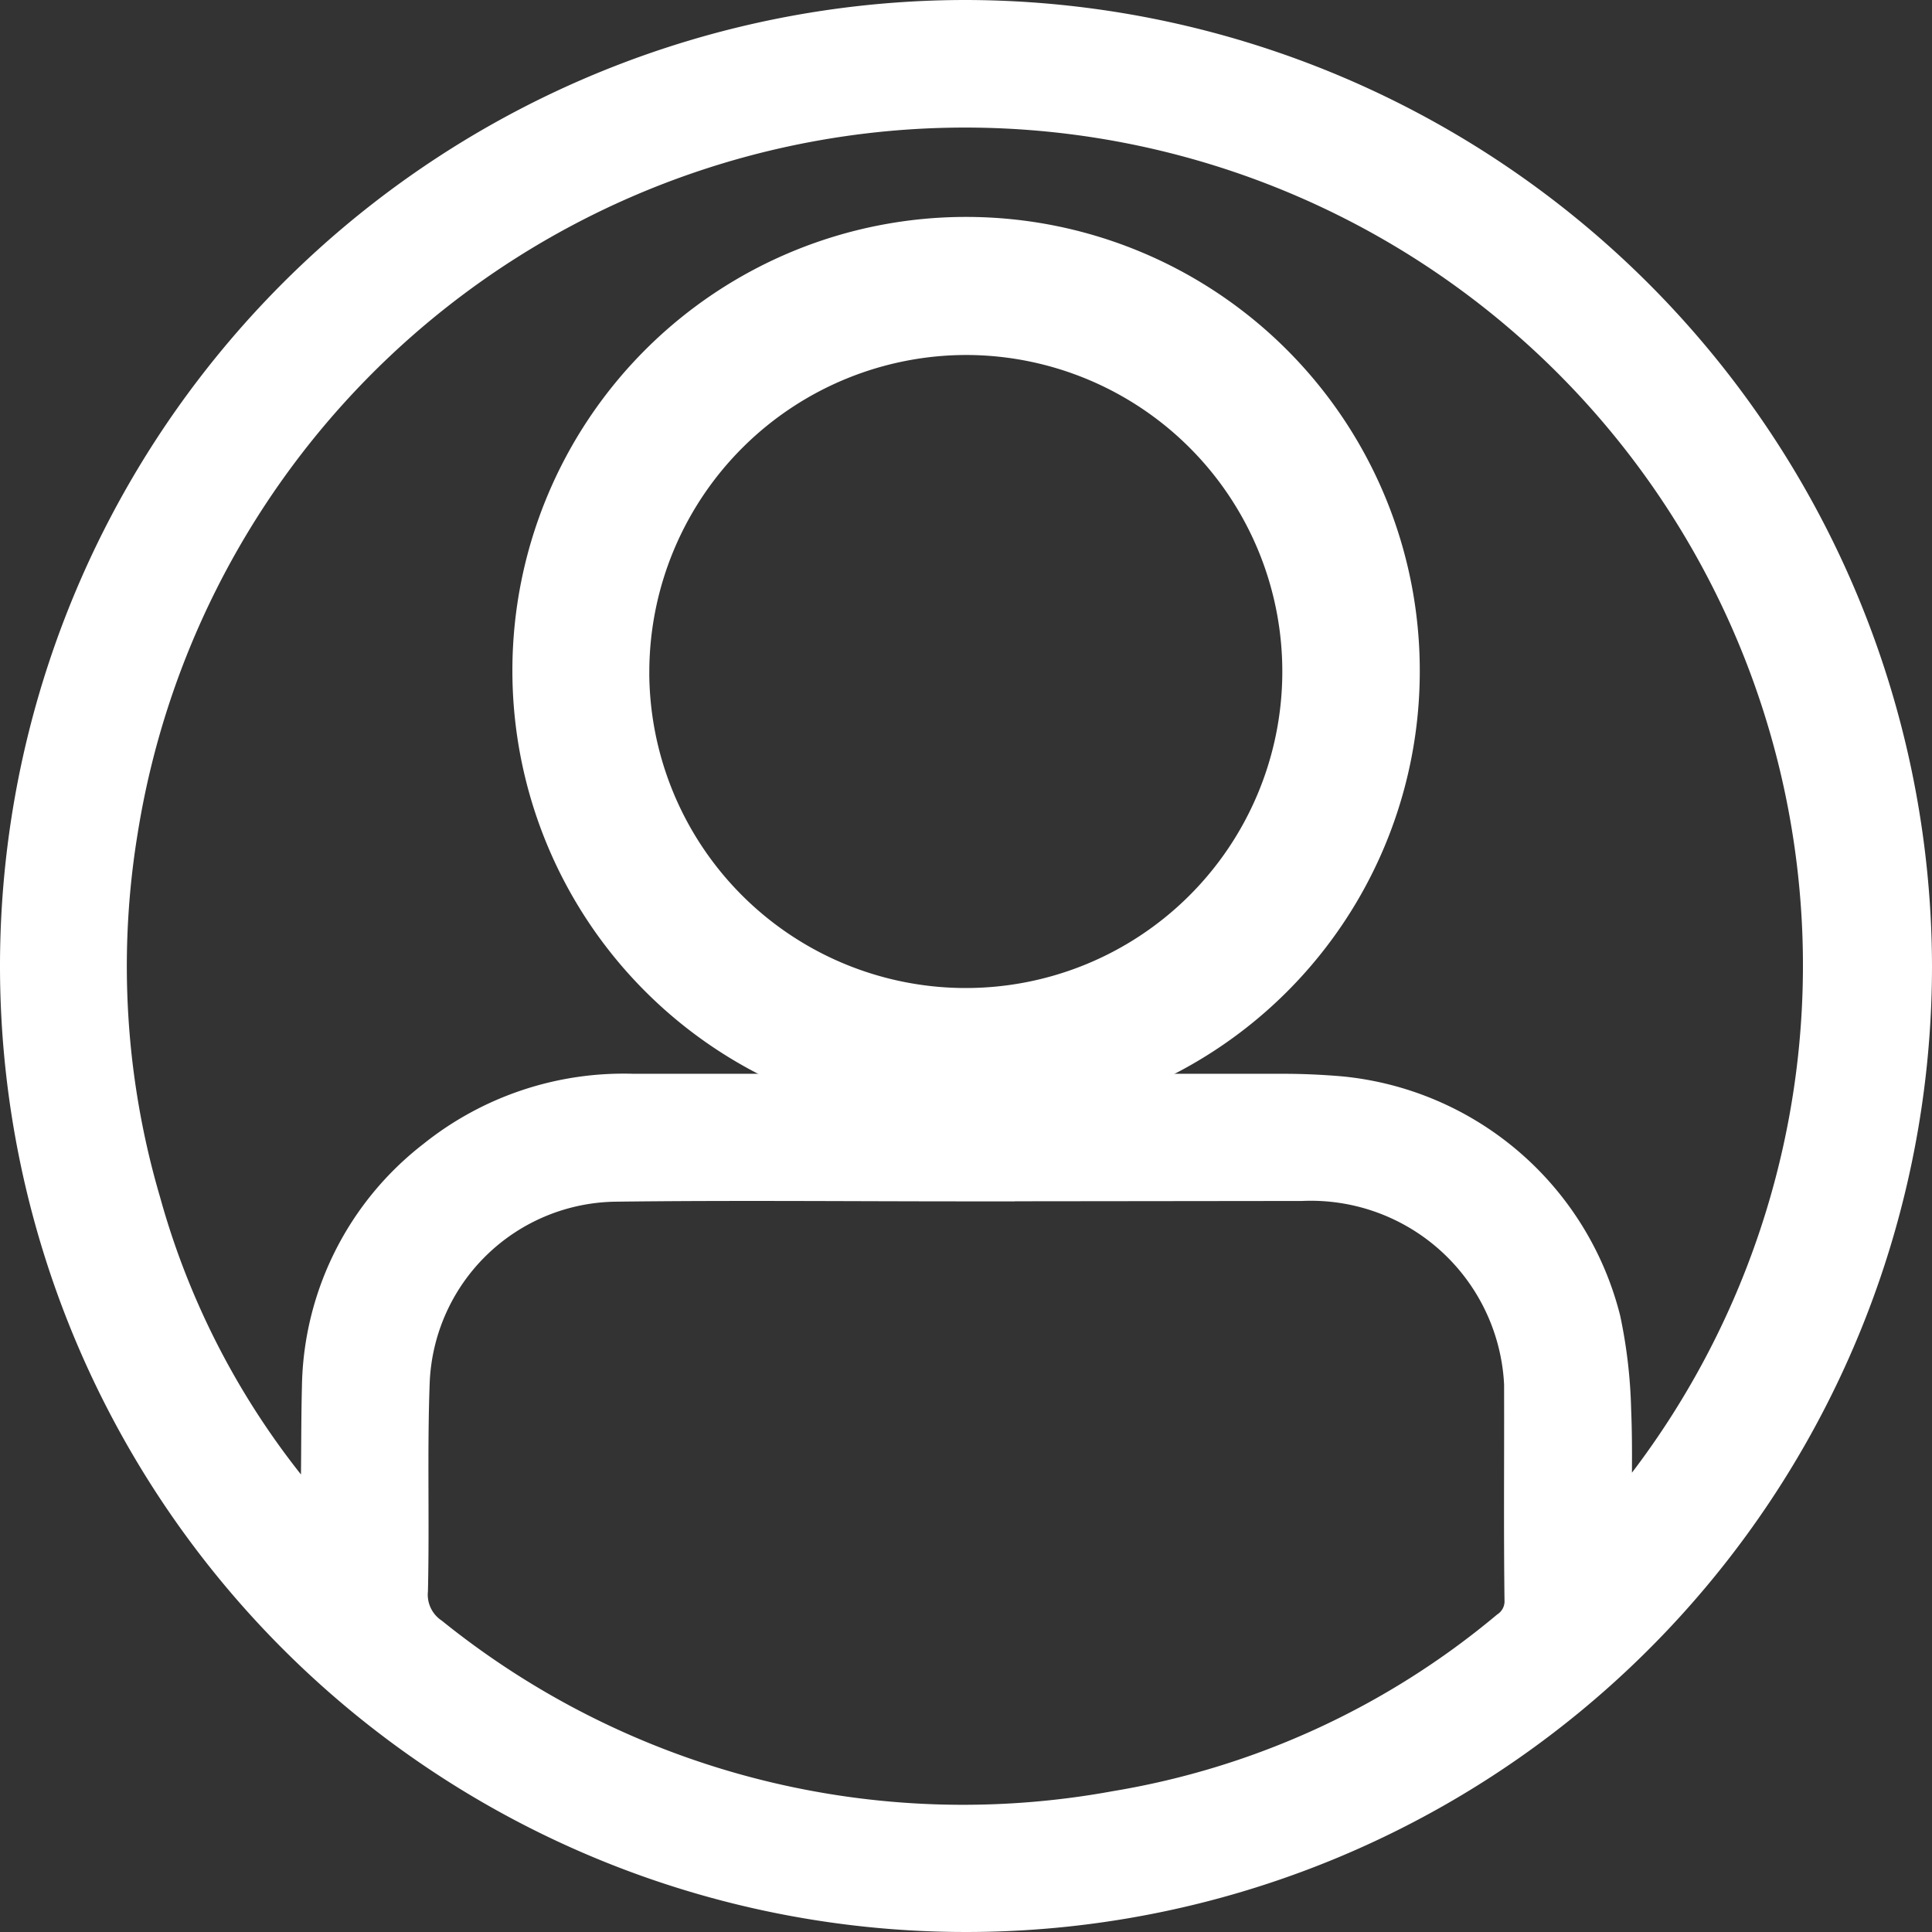
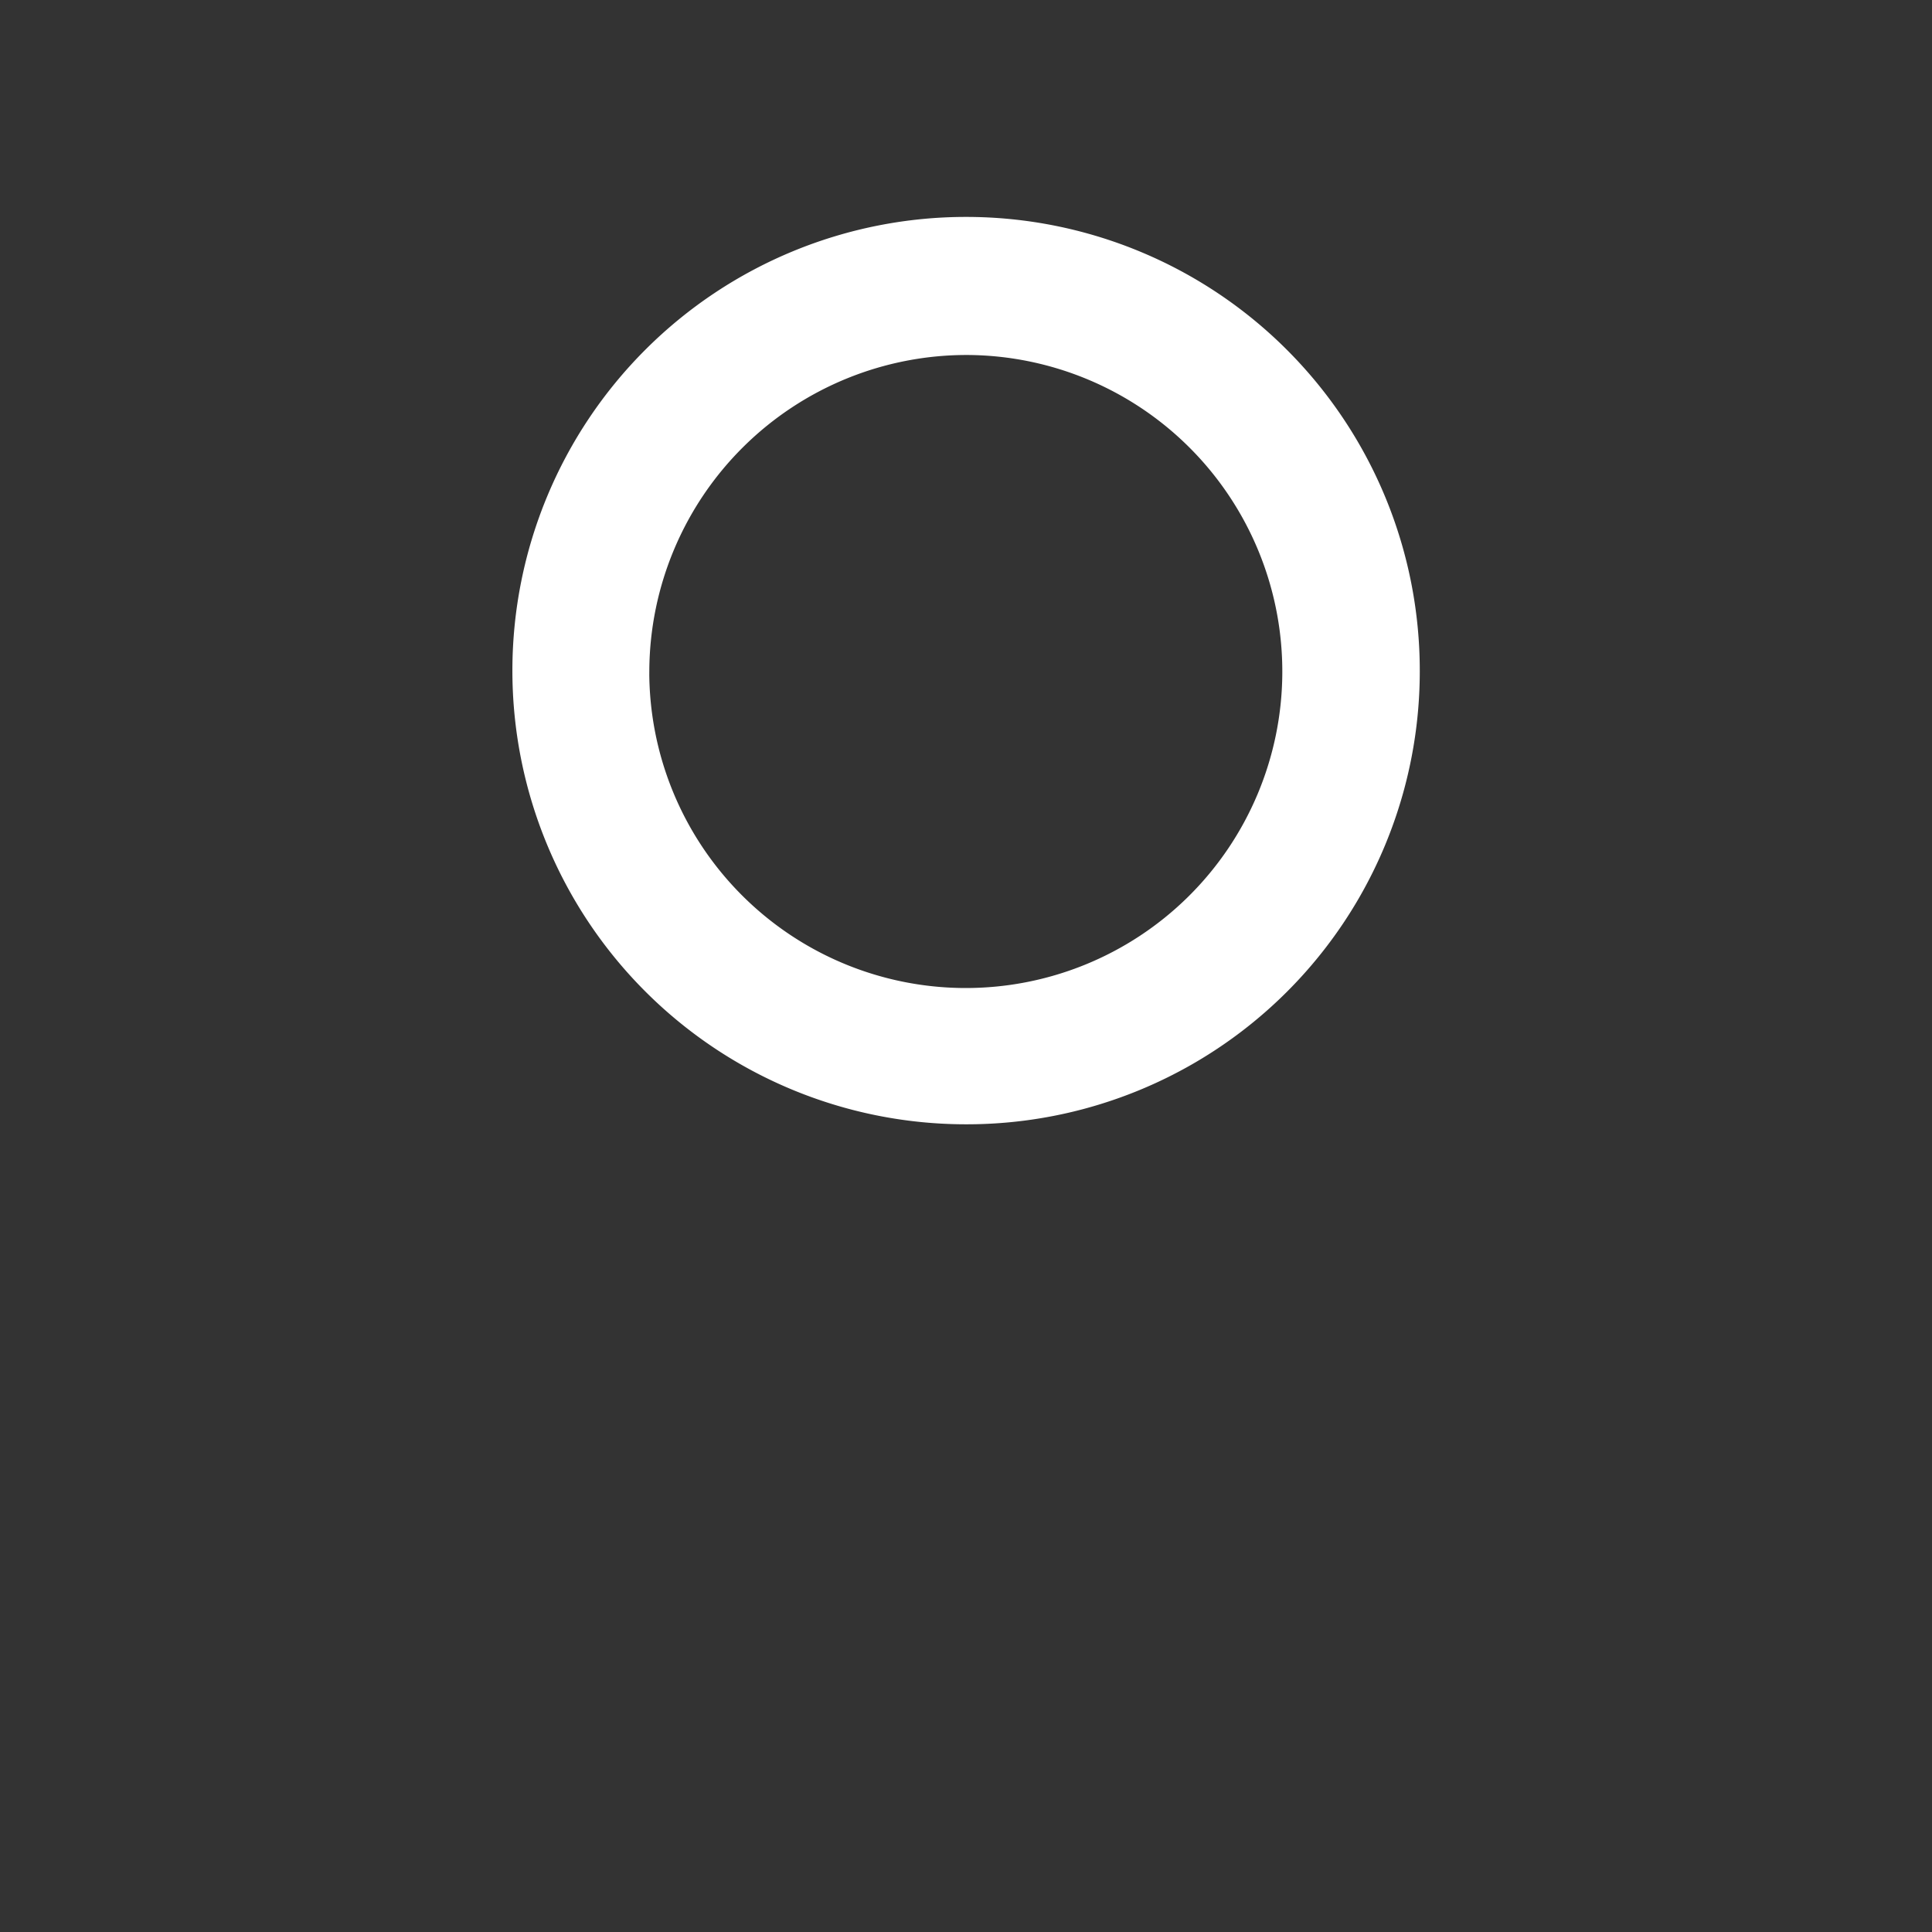
<svg xmlns="http://www.w3.org/2000/svg" width="47" height="47" viewBox="0 0 47 47">
  <rect x="0" y="0" width="47" height="47" fill="#333333" stroke="none" />
  <g transform="translate(-2300.539 -330.917)">
-     <path d="M2347.039,354.443a23,23,0,1,1-22.986-23.026A23.048,23.048,0,0,1,2347.039,354.443Zm-7.309,13.715a20.883,20.883,0,1,0-36.337-17.036,20.416,20.416,0,0,0,.561,9.061,19.509,19.509,0,0,0,4.375,7.926c.05-1.165.026-2.31.055-3.453a7.109,7.109,0,0,1,2.764-5.517,7.291,7.291,0,0,1,4.786-1.6q7.9,0,15.807,0c.469,0,.939.021,1.406.061a7.24,7.24,0,0,1,6.319,5.436,11.855,11.855,0,0,1,.254,2.177C2339.761,366.177,2339.729,367.14,2339.729,368.157Zm-15.71-8.515v0c-2.847,0-5.693-.028-8.539.008a5.09,5.09,0,0,0-4.987,4.85c-.065,1.7-.005,3.4-.044,5.1a1.255,1.255,0,0,0,.539,1.144,20.686,20.686,0,0,0,16.71,4.238,20.013,20.013,0,0,0,9.564-4.391.877.877,0,0,0,.376-.767c-.02-1.584-.007-3.169-.009-4.754a5.207,5.207,0,0,0-5.422-5.438Q2328.113,359.638,2324.019,359.642Z" fill="#fff" stroke="#fff" stroke-width="1" />
    <path d="M2388.672,379.183a10.537,10.537,0,1,1,10.559-10.521A10.52,10.52,0,0,1,2388.672,379.183Zm-8.185-10.55a8.2,8.2,0,1,0,8.262-8.165A8.221,8.221,0,0,0,2380.488,368.633Z" transform="translate(-64.653 -21.415)" fill="#fff" stroke="#fff" stroke-width="1" />
  </g>
</svg>